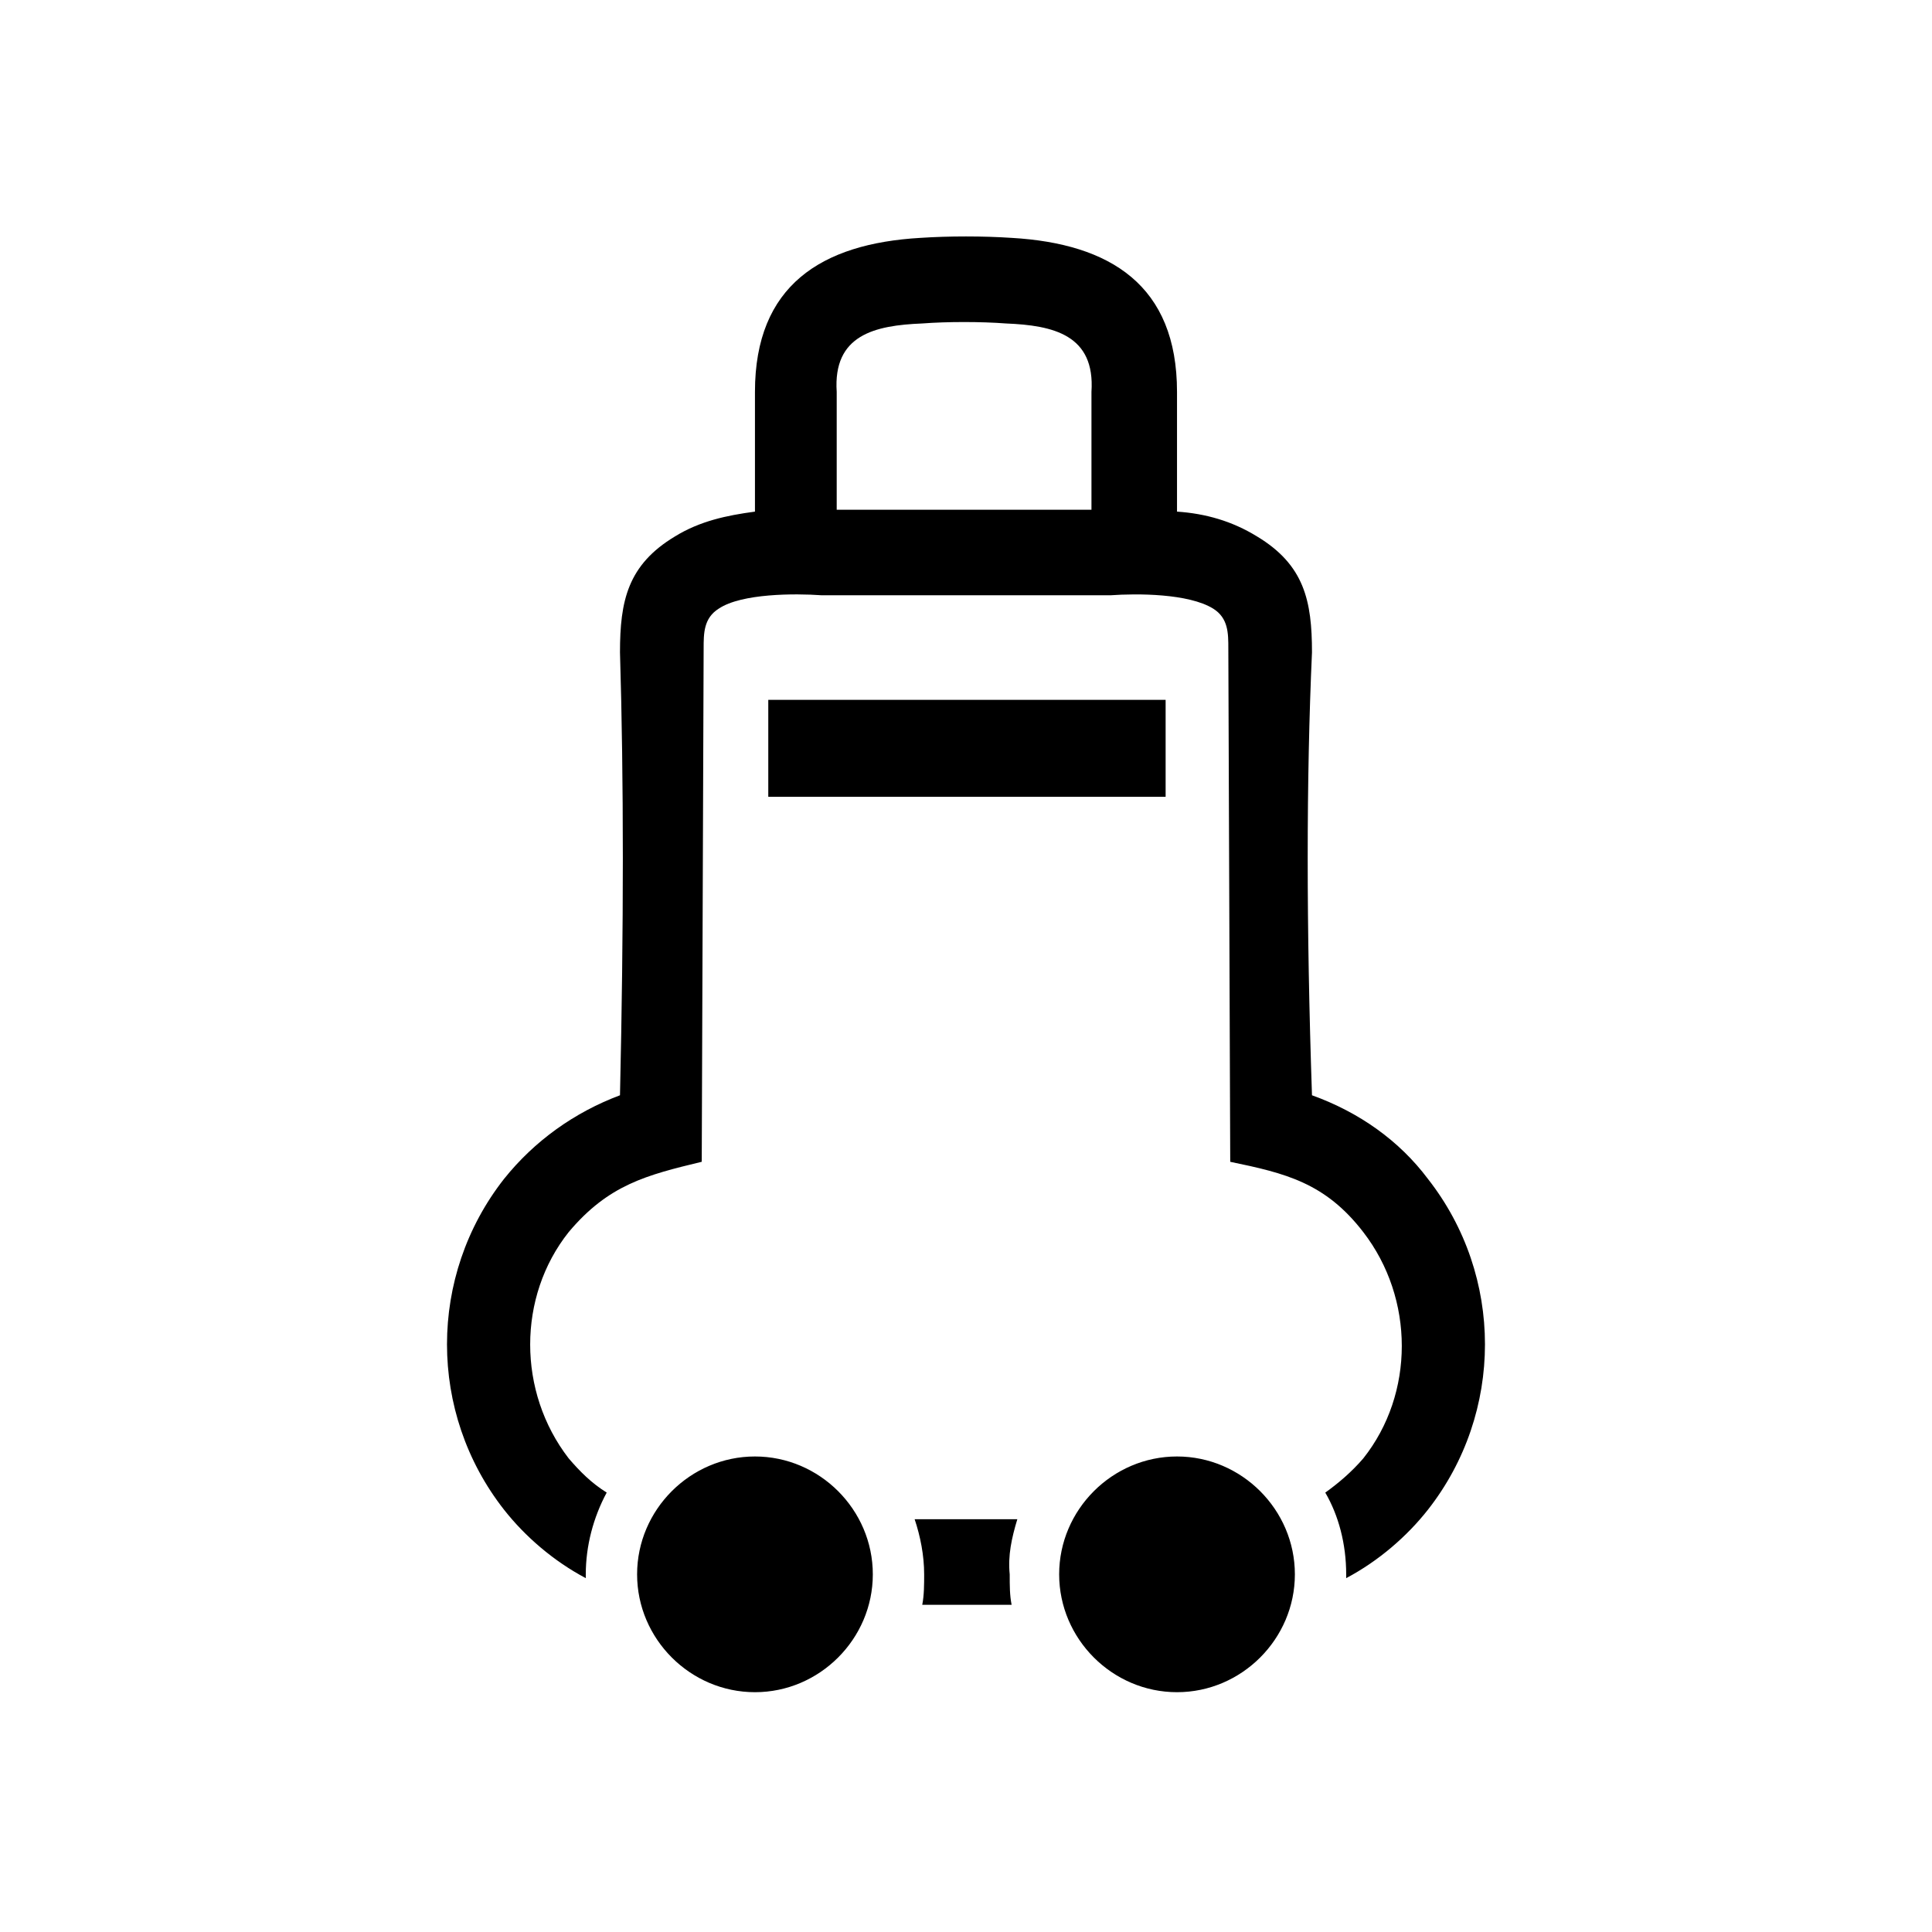
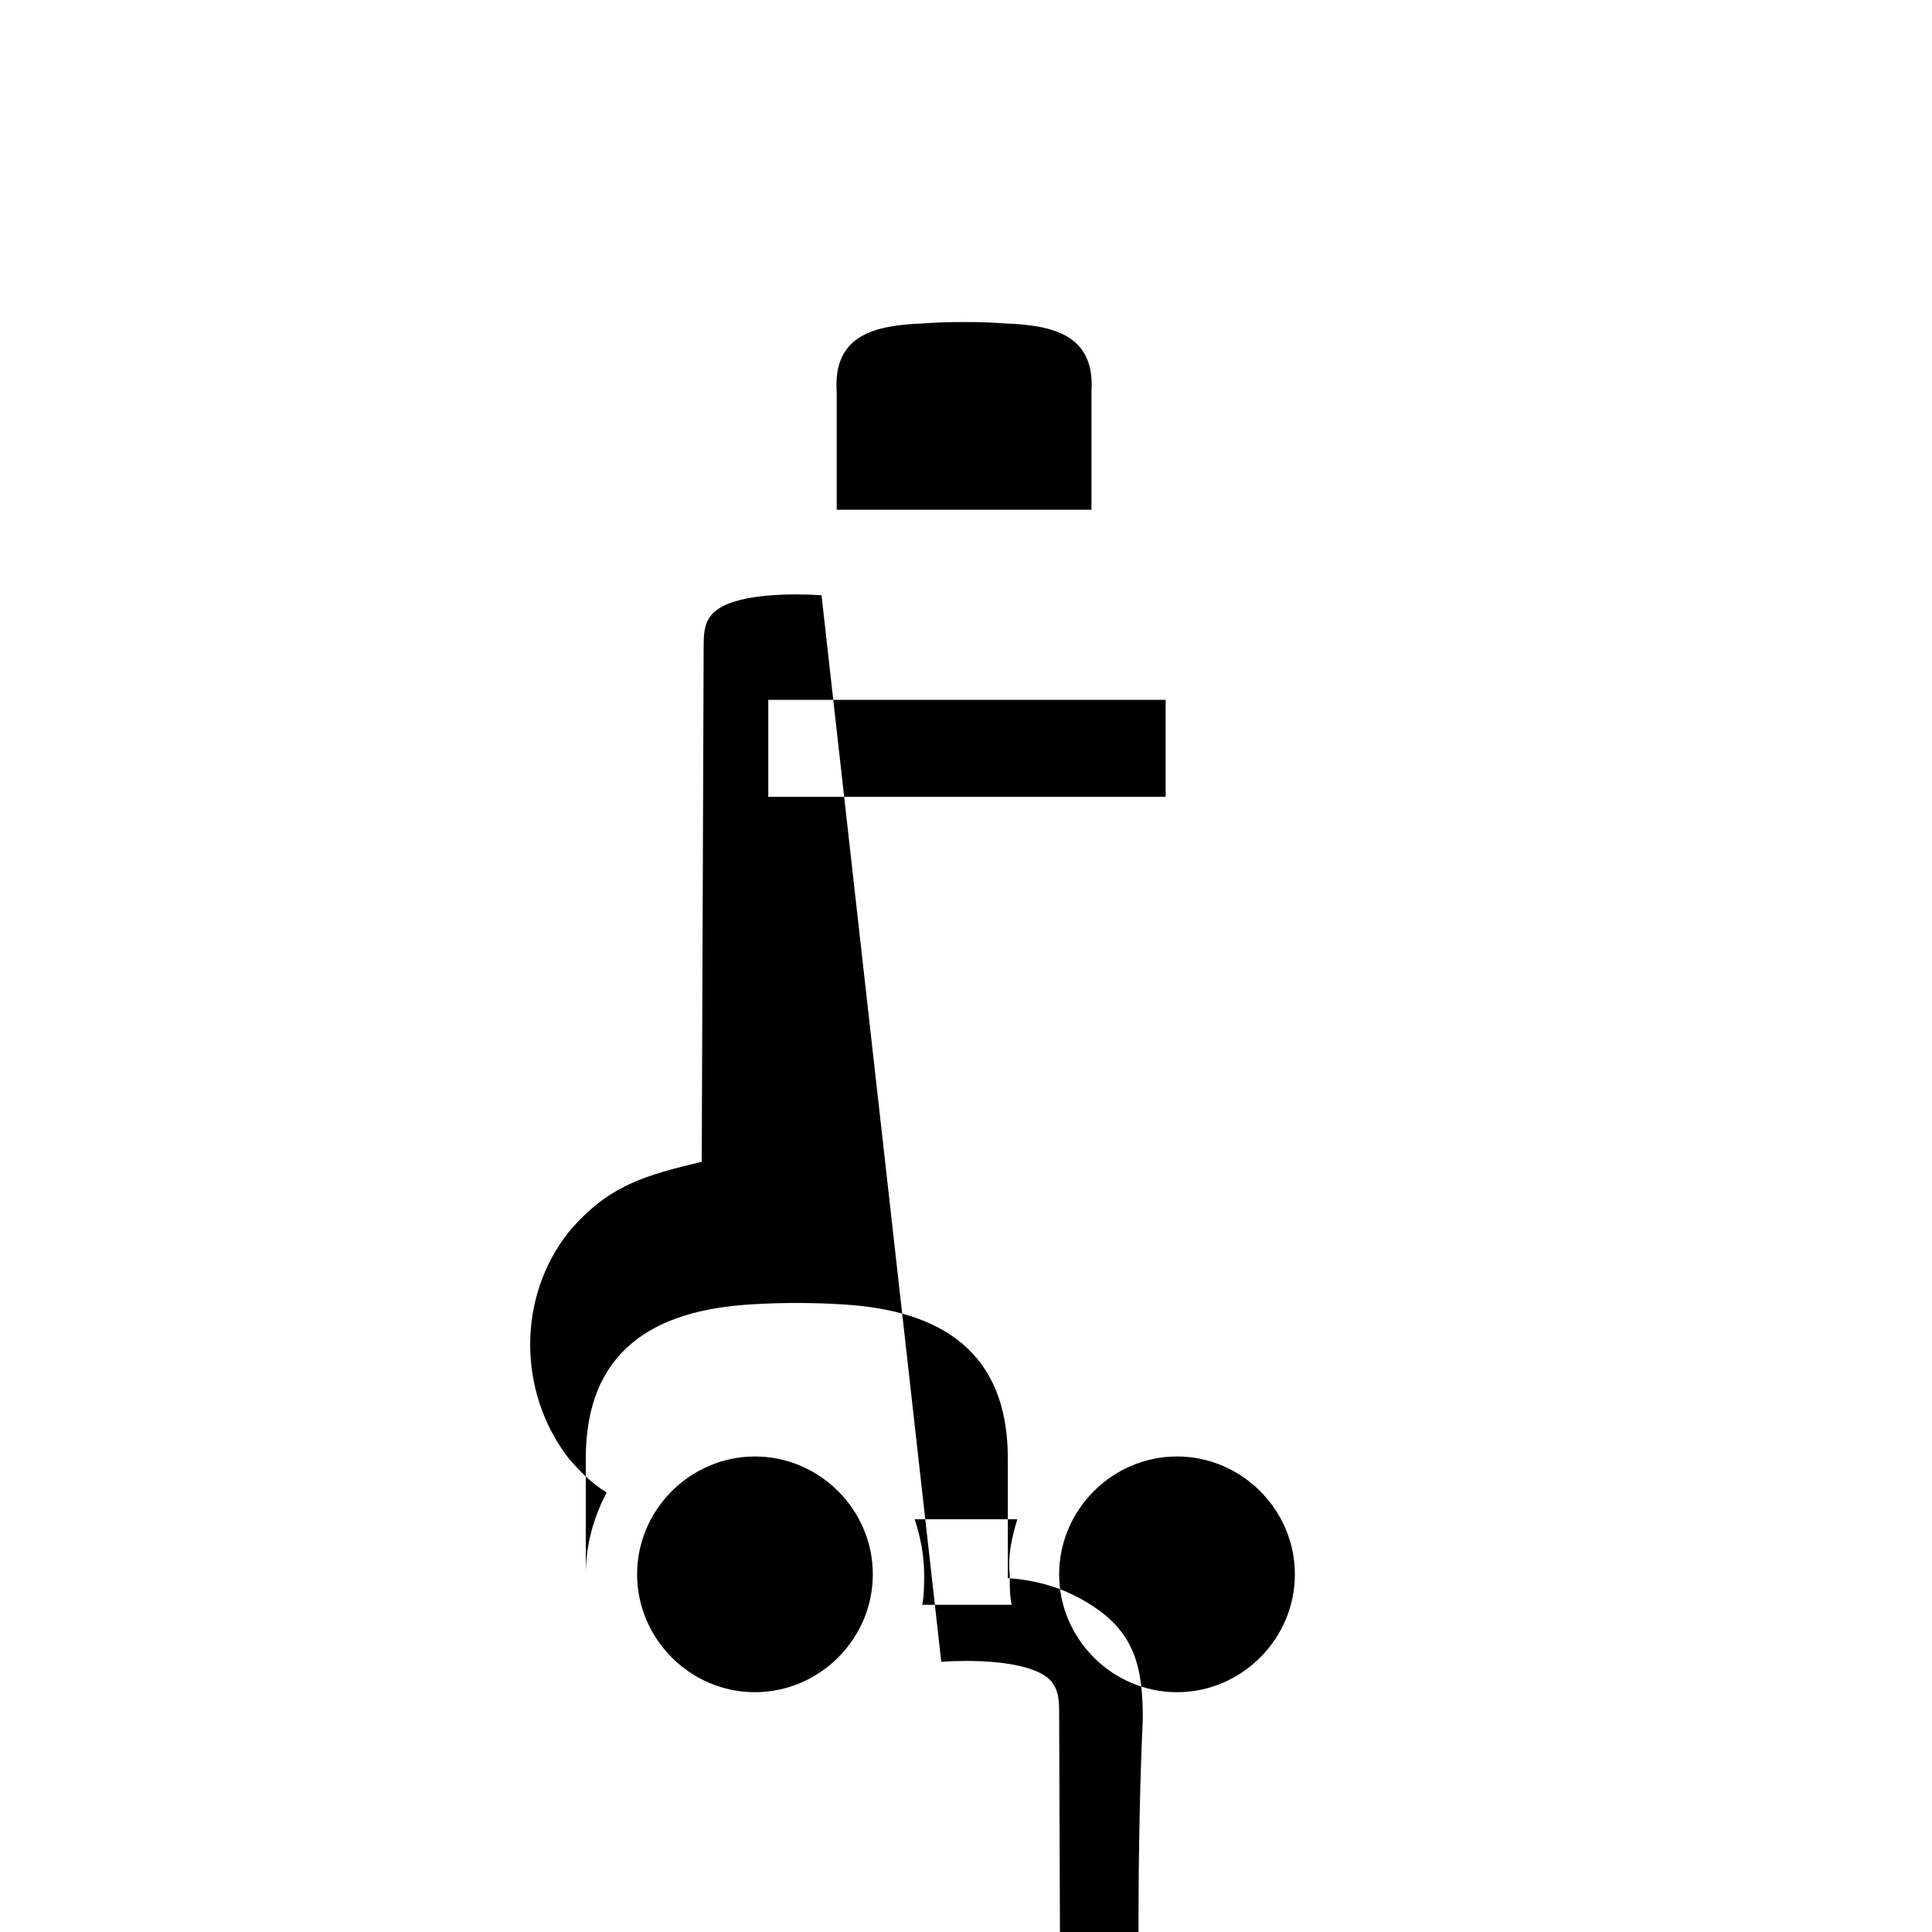
<svg xmlns="http://www.w3.org/2000/svg" fill="#000000" width="800px" height="800px" version="1.1" viewBox="144 144 512 512">
-   <path d="m361.71 301.75c-7.055-0.504-21.16-0.504-27.207 3.527-4.031 2.519-4.031 6.551-4.031 10.578l-0.504 136.03c-14.609 3.527-24.688 6.047-35.266 18.641-13.602 17.129-13.602 42.32 0 59.953 3.023 3.527 6.047 6.551 10.078 9.07-3.531 6.551-5.543 14.109-5.543 21.668v1.008c-8.566-4.535-16.121-11.082-21.664-18.137-20.152-25.695-20.152-61.969 0-87.664 8.062-10.078 18.641-17.633 30.73-22.168 1.008-44.84 1.008-83.633 0-117.39 0-13.602 2.016-23.176 14.609-30.73 6.551-4.031 13.602-5.543 21.16-6.551v-31.738c0-28.215 17.633-39.297 43.832-40.809 7.559-0.504 16.625-0.504 24.184 0 26.199 1.512 43.832 12.594 43.832 40.809v31.738c7.559 0.504 14.609 2.519 21.16 6.551 12.594 7.559 14.609 17.129 14.609 30.73-1.512 33.754-1.512 72.547 0 117.39 12.594 4.535 23.176 12.09 30.73 22.168 20.152 25.695 20.152 61.969 0 87.664-5.543 7.055-13.098 13.602-21.664 18.137v-1.008c0-8.062-2.016-15.617-5.543-21.664 3.527-2.519 7.055-5.543 10.078-9.07 13.602-17.129 13.602-42.32 0-59.953-10.078-13.098-20.656-15.617-35.266-18.641l-0.504-136.03c0-4.031 0-8.062-4.031-10.578-6.551-4.031-20.152-4.031-27.207-3.527zm-14.109 27.711v25.695h105.3v-25.695zm108.32 200.52c-17.129 0-31.234 14.105-31.234 31.234s14.105 31.234 31.234 31.234 31.234-14.105 31.234-31.234c0-17.125-14.105-31.234-31.234-31.234zm-111.85 0c-17.129 0-31.234 14.105-31.234 31.234s14.105 31.234 31.234 31.234c17.129 0 31.234-14.105 31.234-31.234 0.004-17.125-14.102-31.234-31.234-31.234zm22.168-250.89h67.008v-31.234c1.008-15.113-10.078-17.633-22.672-18.137-6.551-0.504-15.617-0.504-22.168 0-12.594 0.504-23.68 3.023-22.672 18.137v31.234zm47.359 267.52h-27.207c1.512 4.535 2.519 9.574 2.519 14.609 0 2.519 0 5.543-0.504 8.062h23.68c-0.504-2.519-0.504-5.039-0.504-8.062-0.504-5.035 0.504-9.57 2.016-14.609z" fill-rule="evenodd" />
+   <path d="m361.71 301.75c-7.055-0.504-21.16-0.504-27.207 3.527-4.031 2.519-4.031 6.551-4.031 10.578l-0.504 136.03c-14.609 3.527-24.688 6.047-35.266 18.641-13.602 17.129-13.602 42.32 0 59.953 3.023 3.527 6.047 6.551 10.078 9.07-3.531 6.551-5.543 14.109-5.543 21.668v1.008v-31.738c0-28.215 17.633-39.297 43.832-40.809 7.559-0.504 16.625-0.504 24.184 0 26.199 1.512 43.832 12.594 43.832 40.809v31.738c7.559 0.504 14.609 2.519 21.16 6.551 12.594 7.559 14.609 17.129 14.609 30.73-1.512 33.754-1.512 72.547 0 117.39 12.594 4.535 23.176 12.09 30.73 22.168 20.152 25.695 20.152 61.969 0 87.664-5.543 7.055-13.098 13.602-21.664 18.137v-1.008c0-8.062-2.016-15.617-5.543-21.664 3.527-2.519 7.055-5.543 10.078-9.07 13.602-17.129 13.602-42.32 0-59.953-10.078-13.098-20.656-15.617-35.266-18.641l-0.504-136.03c0-4.031 0-8.062-4.031-10.578-6.551-4.031-20.152-4.031-27.207-3.527zm-14.109 27.711v25.695h105.3v-25.695zm108.32 200.52c-17.129 0-31.234 14.105-31.234 31.234s14.105 31.234 31.234 31.234 31.234-14.105 31.234-31.234c0-17.125-14.105-31.234-31.234-31.234zm-111.85 0c-17.129 0-31.234 14.105-31.234 31.234s14.105 31.234 31.234 31.234c17.129 0 31.234-14.105 31.234-31.234 0.004-17.125-14.102-31.234-31.234-31.234zm22.168-250.89h67.008v-31.234c1.008-15.113-10.078-17.633-22.672-18.137-6.551-0.504-15.617-0.504-22.168 0-12.594 0.504-23.68 3.023-22.672 18.137v31.234zm47.359 267.52h-27.207c1.512 4.535 2.519 9.574 2.519 14.609 0 2.519 0 5.543-0.504 8.062h23.68c-0.504-2.519-0.504-5.039-0.504-8.062-0.504-5.035 0.504-9.57 2.016-14.609z" fill-rule="evenodd" />
</svg>